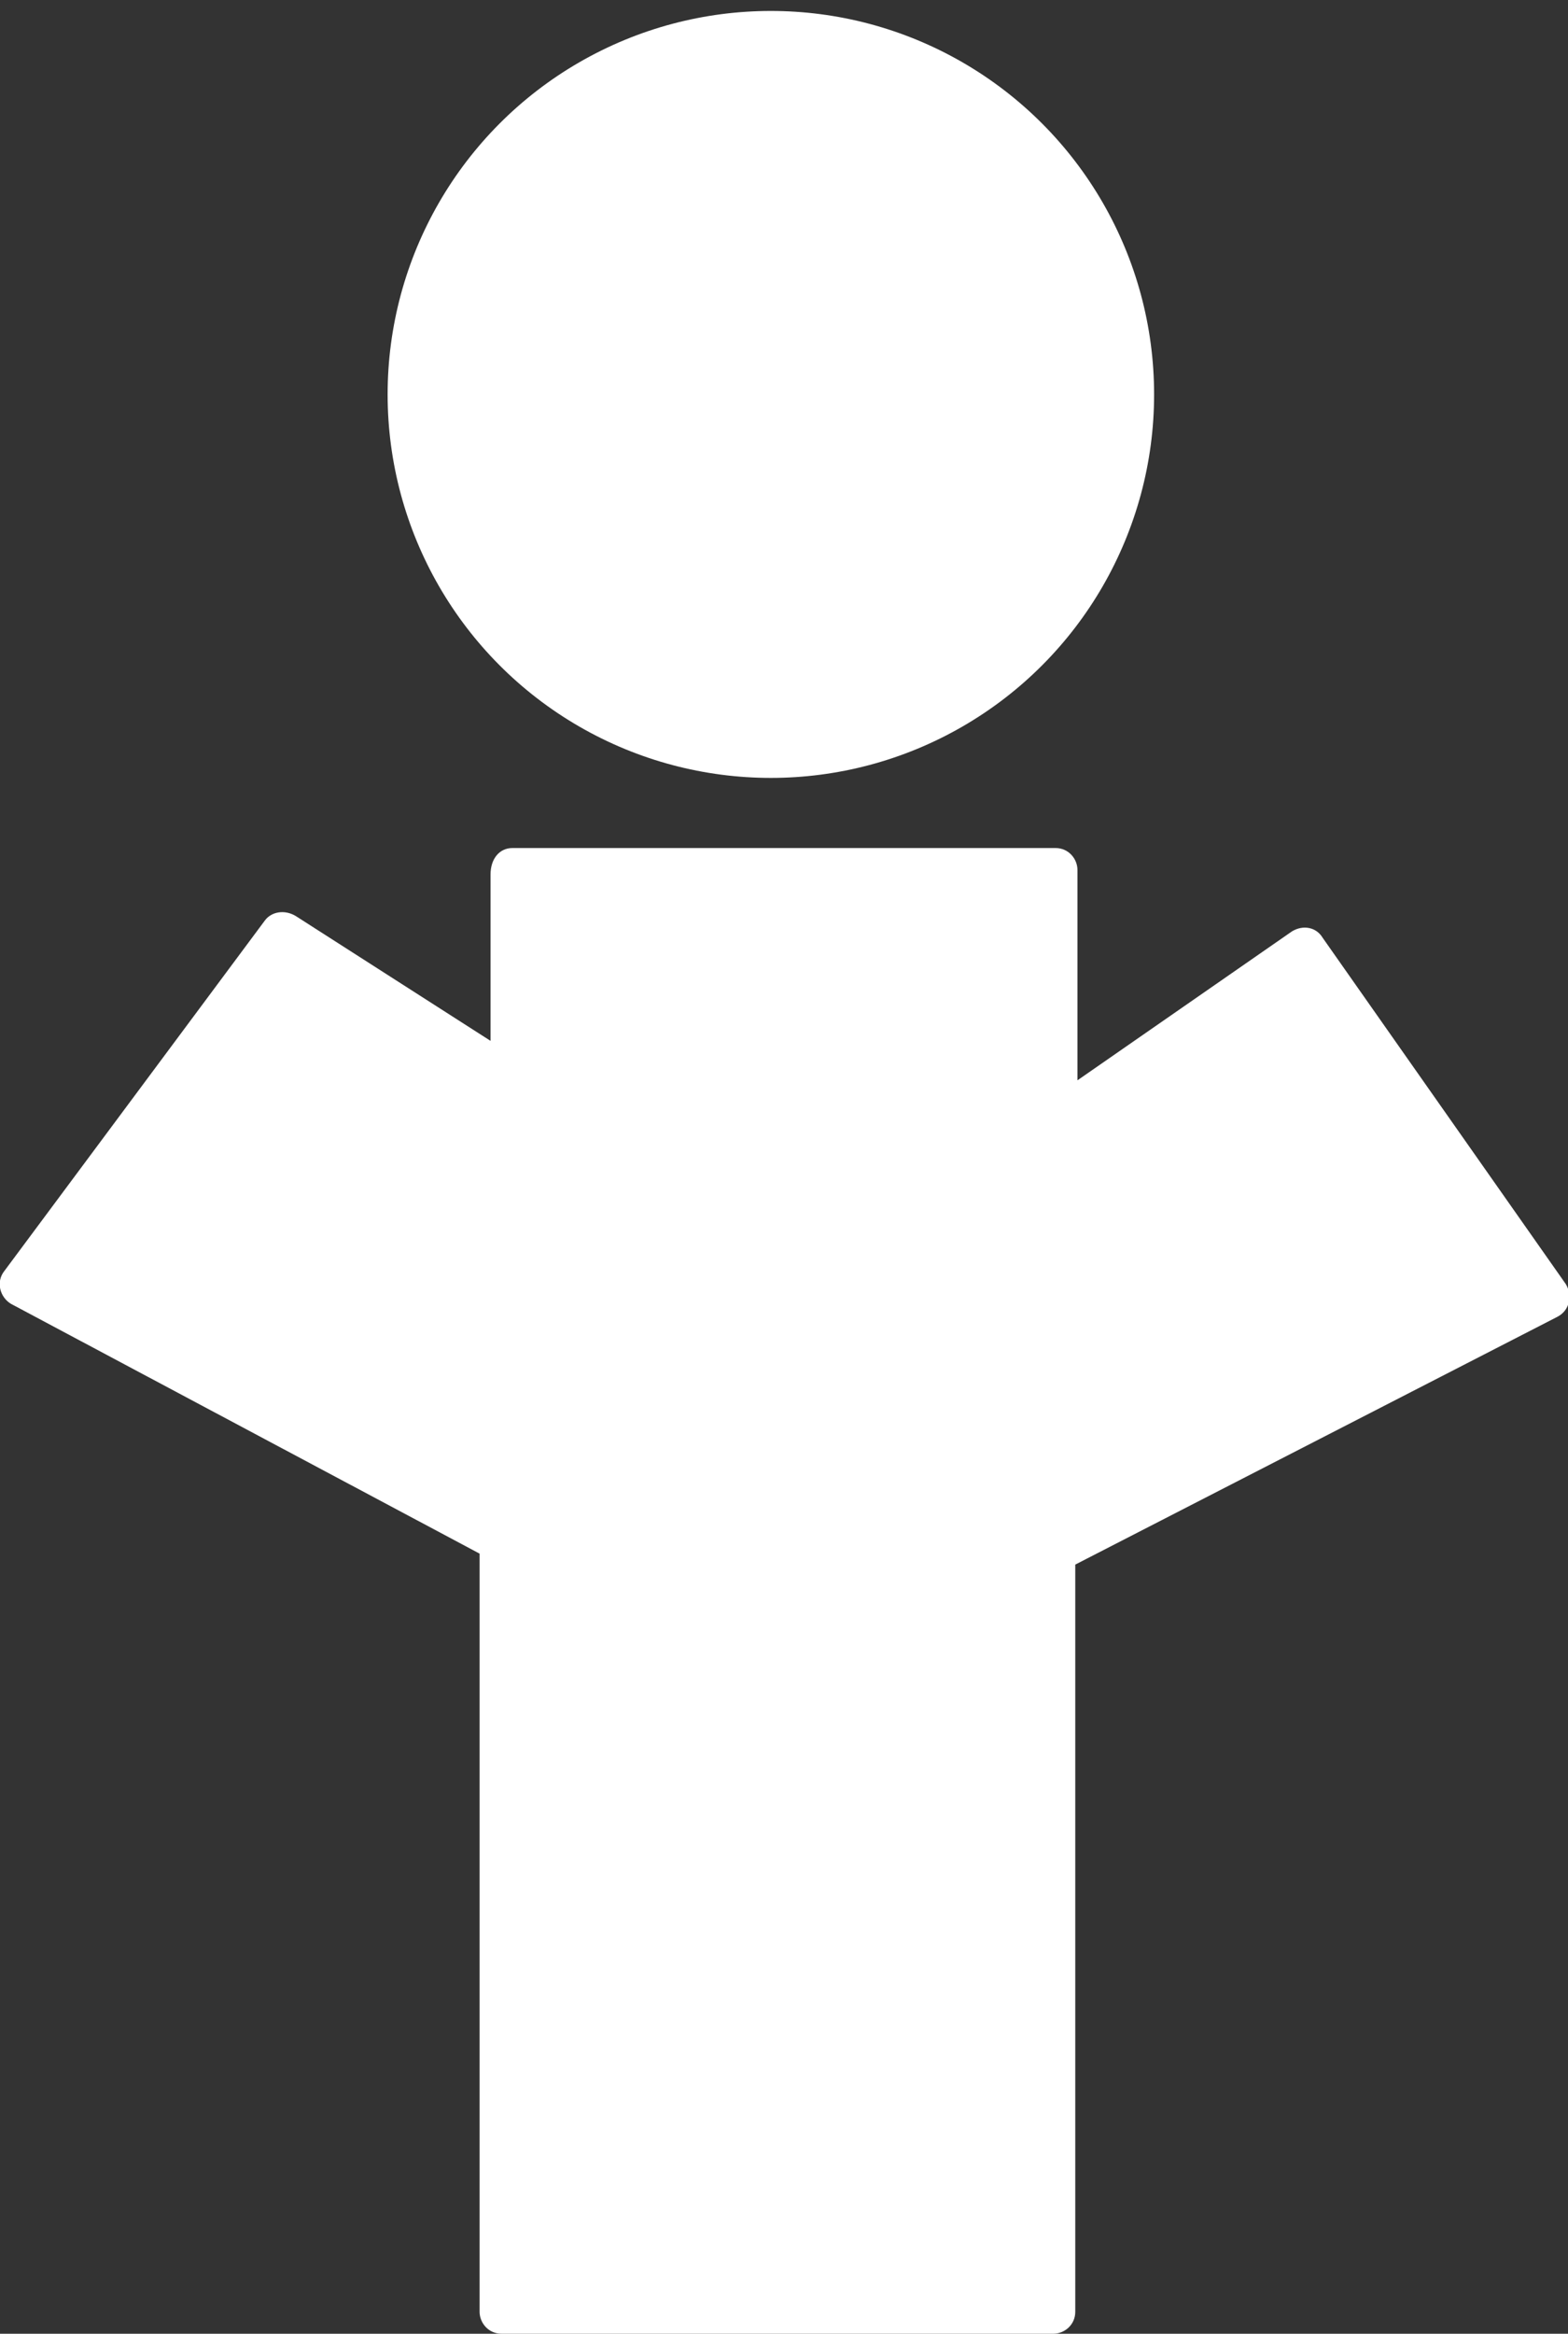
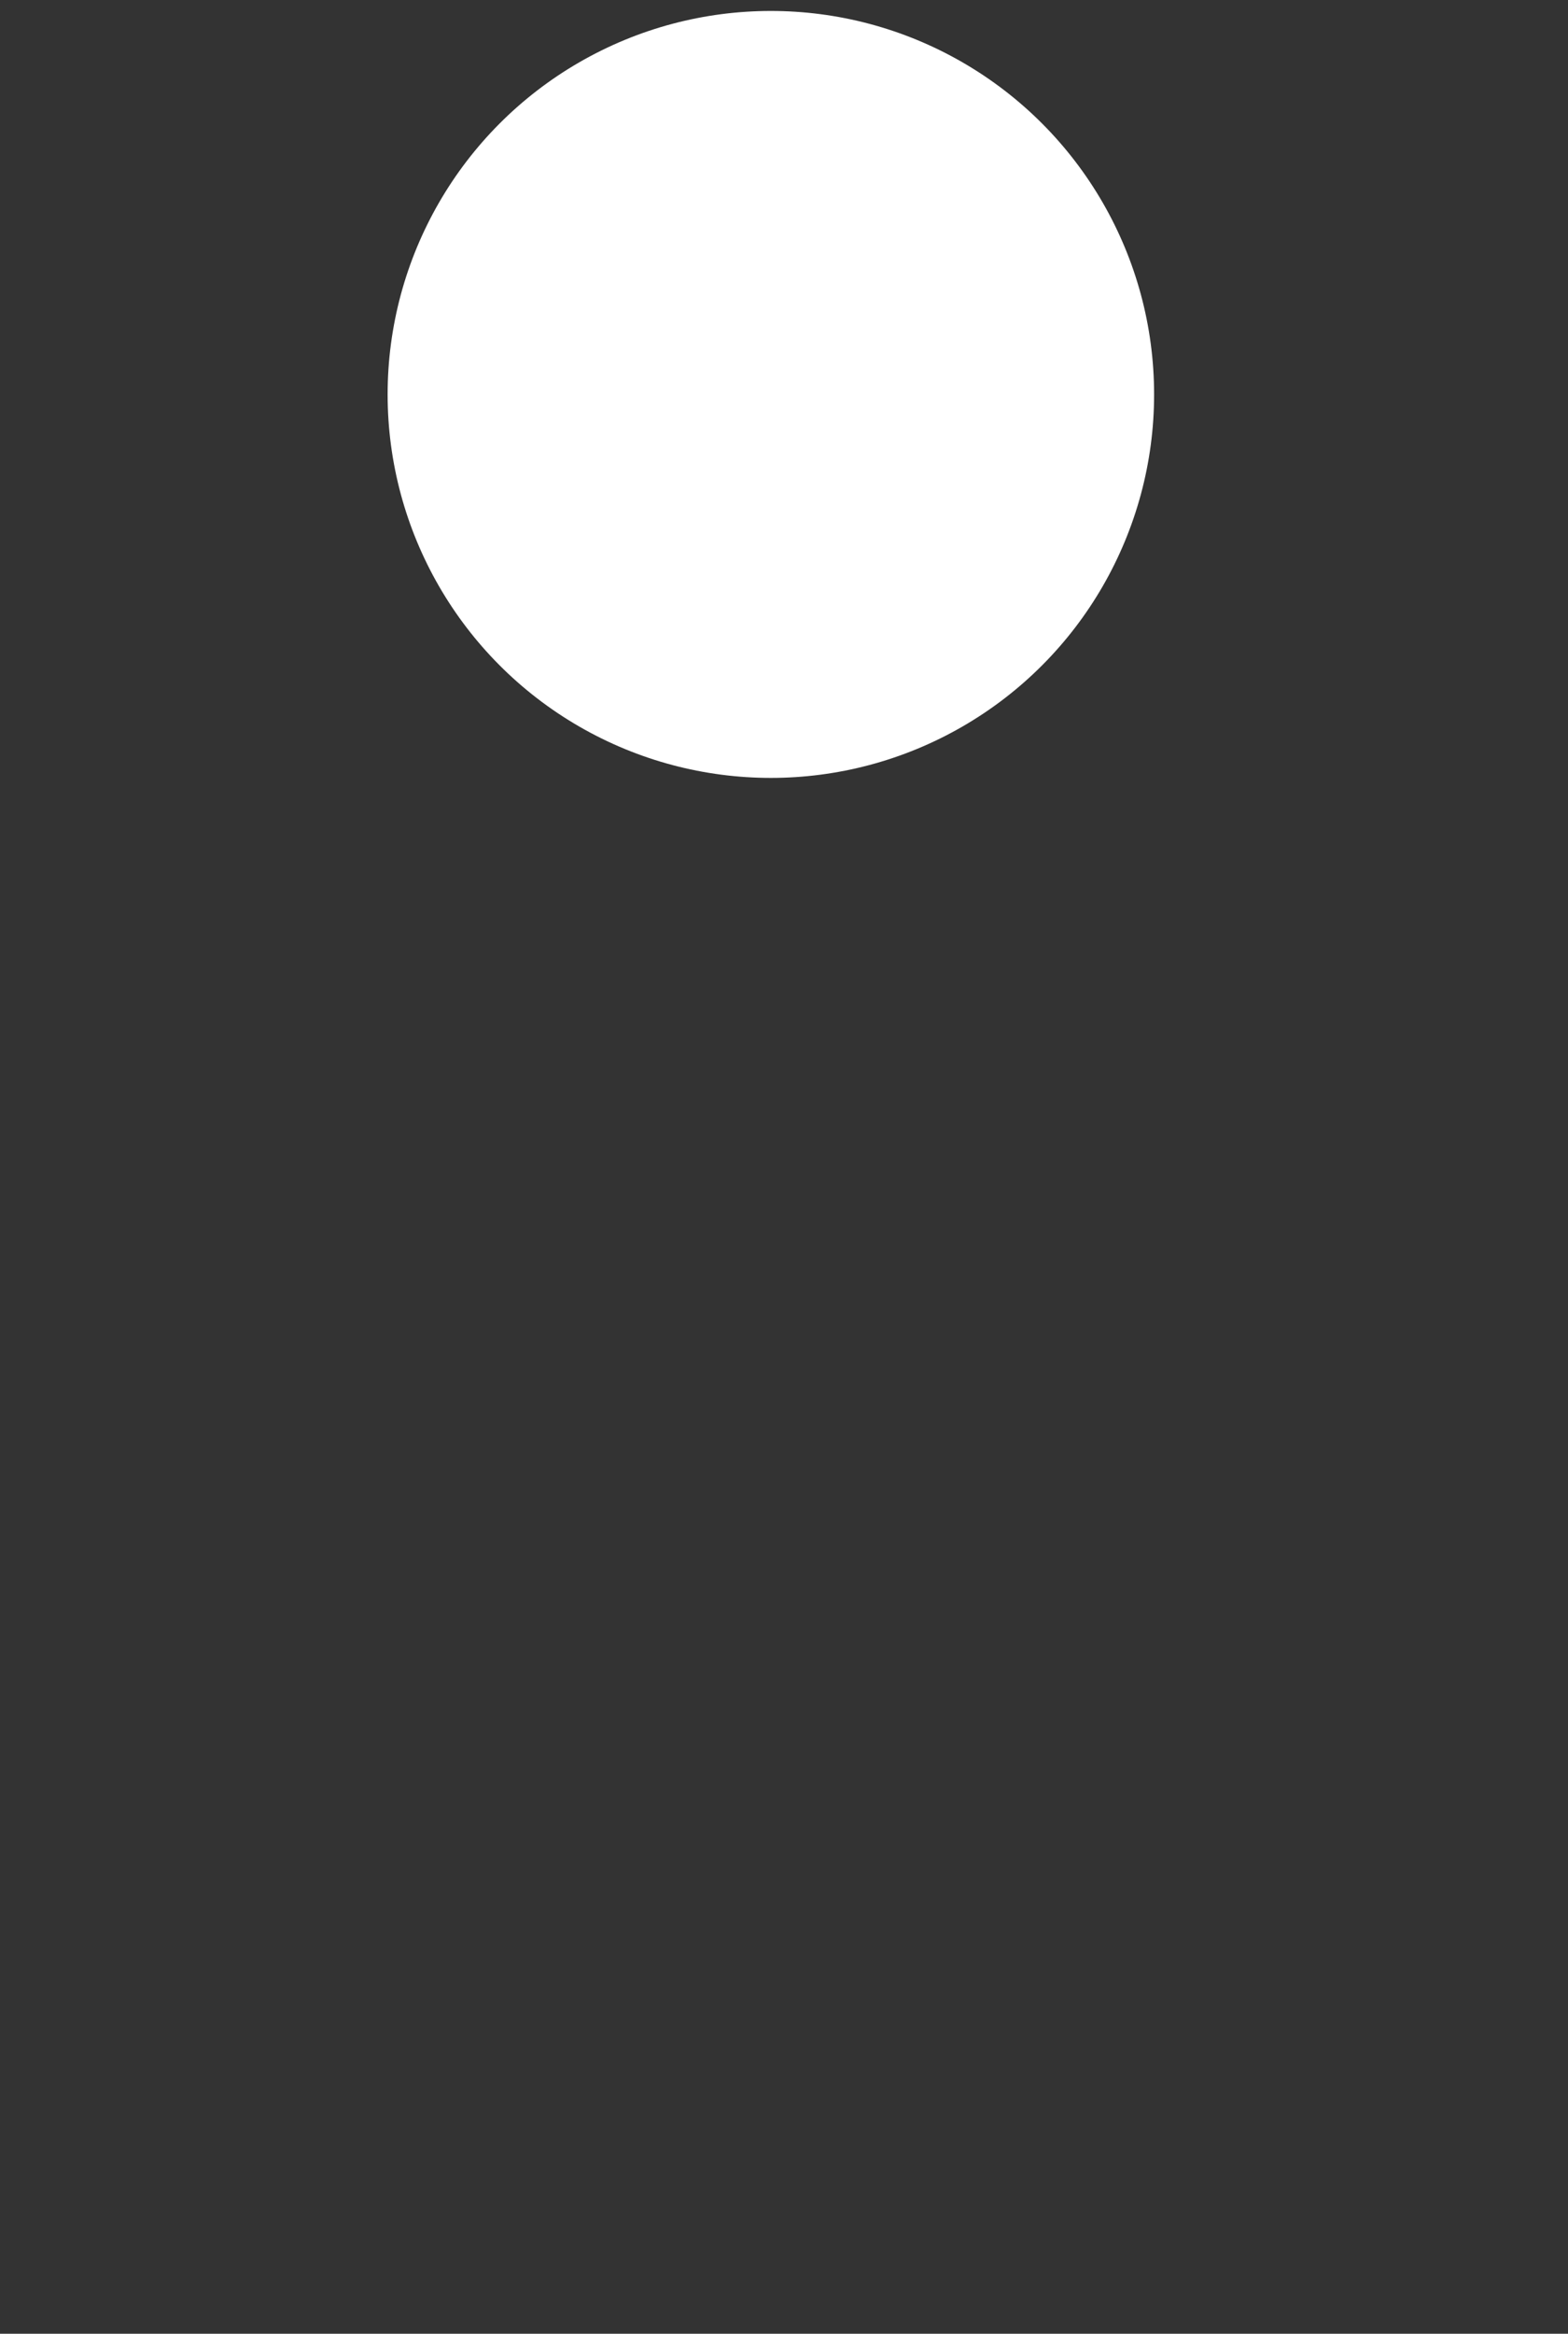
<svg xmlns="http://www.w3.org/2000/svg" version="1.1" id="Layer_1" x="0px" y="0px" viewBox="0 0 71.6 106.5" style="enable-background:new 0 0 71.6 106.5;" xml:space="preserve">
  <rect x="0" y="0" width="71.6" height="106.5" fill="#333333" stroke="none" />
  <style type="text/css">
	.st0{fill-rule:evenodd;clip-rule:evenodd;fill:#FFFFFF;}
</style>
  <g>
-     <path class="st0" d="M23.4,38.7h24.8c0.6,0,1,0.5,1,1v9.6l9.8-6.8c0.5-0.3,1.1-0.2,1.4,0.3l11.1,15.8c0.3,0.5,0.2,1.2-0.4,1.5   l-22,11.3v34.1c0,0.6-0.5,1-1,1H22.9c-0.6,0-1-0.5-1-1V70.9L0.5,59.5c-0.5-0.3-0.7-1-0.3-1.5l11.9-16c0.3-0.4,0.9-0.5,1.4-0.2   l8.9,5.7v-7.6C22.4,39.2,22.8,38.7,23.4,38.7z" />
    <circle class="st0" cx="35.2" cy="18" r="17.5" />
  </g>
</svg>